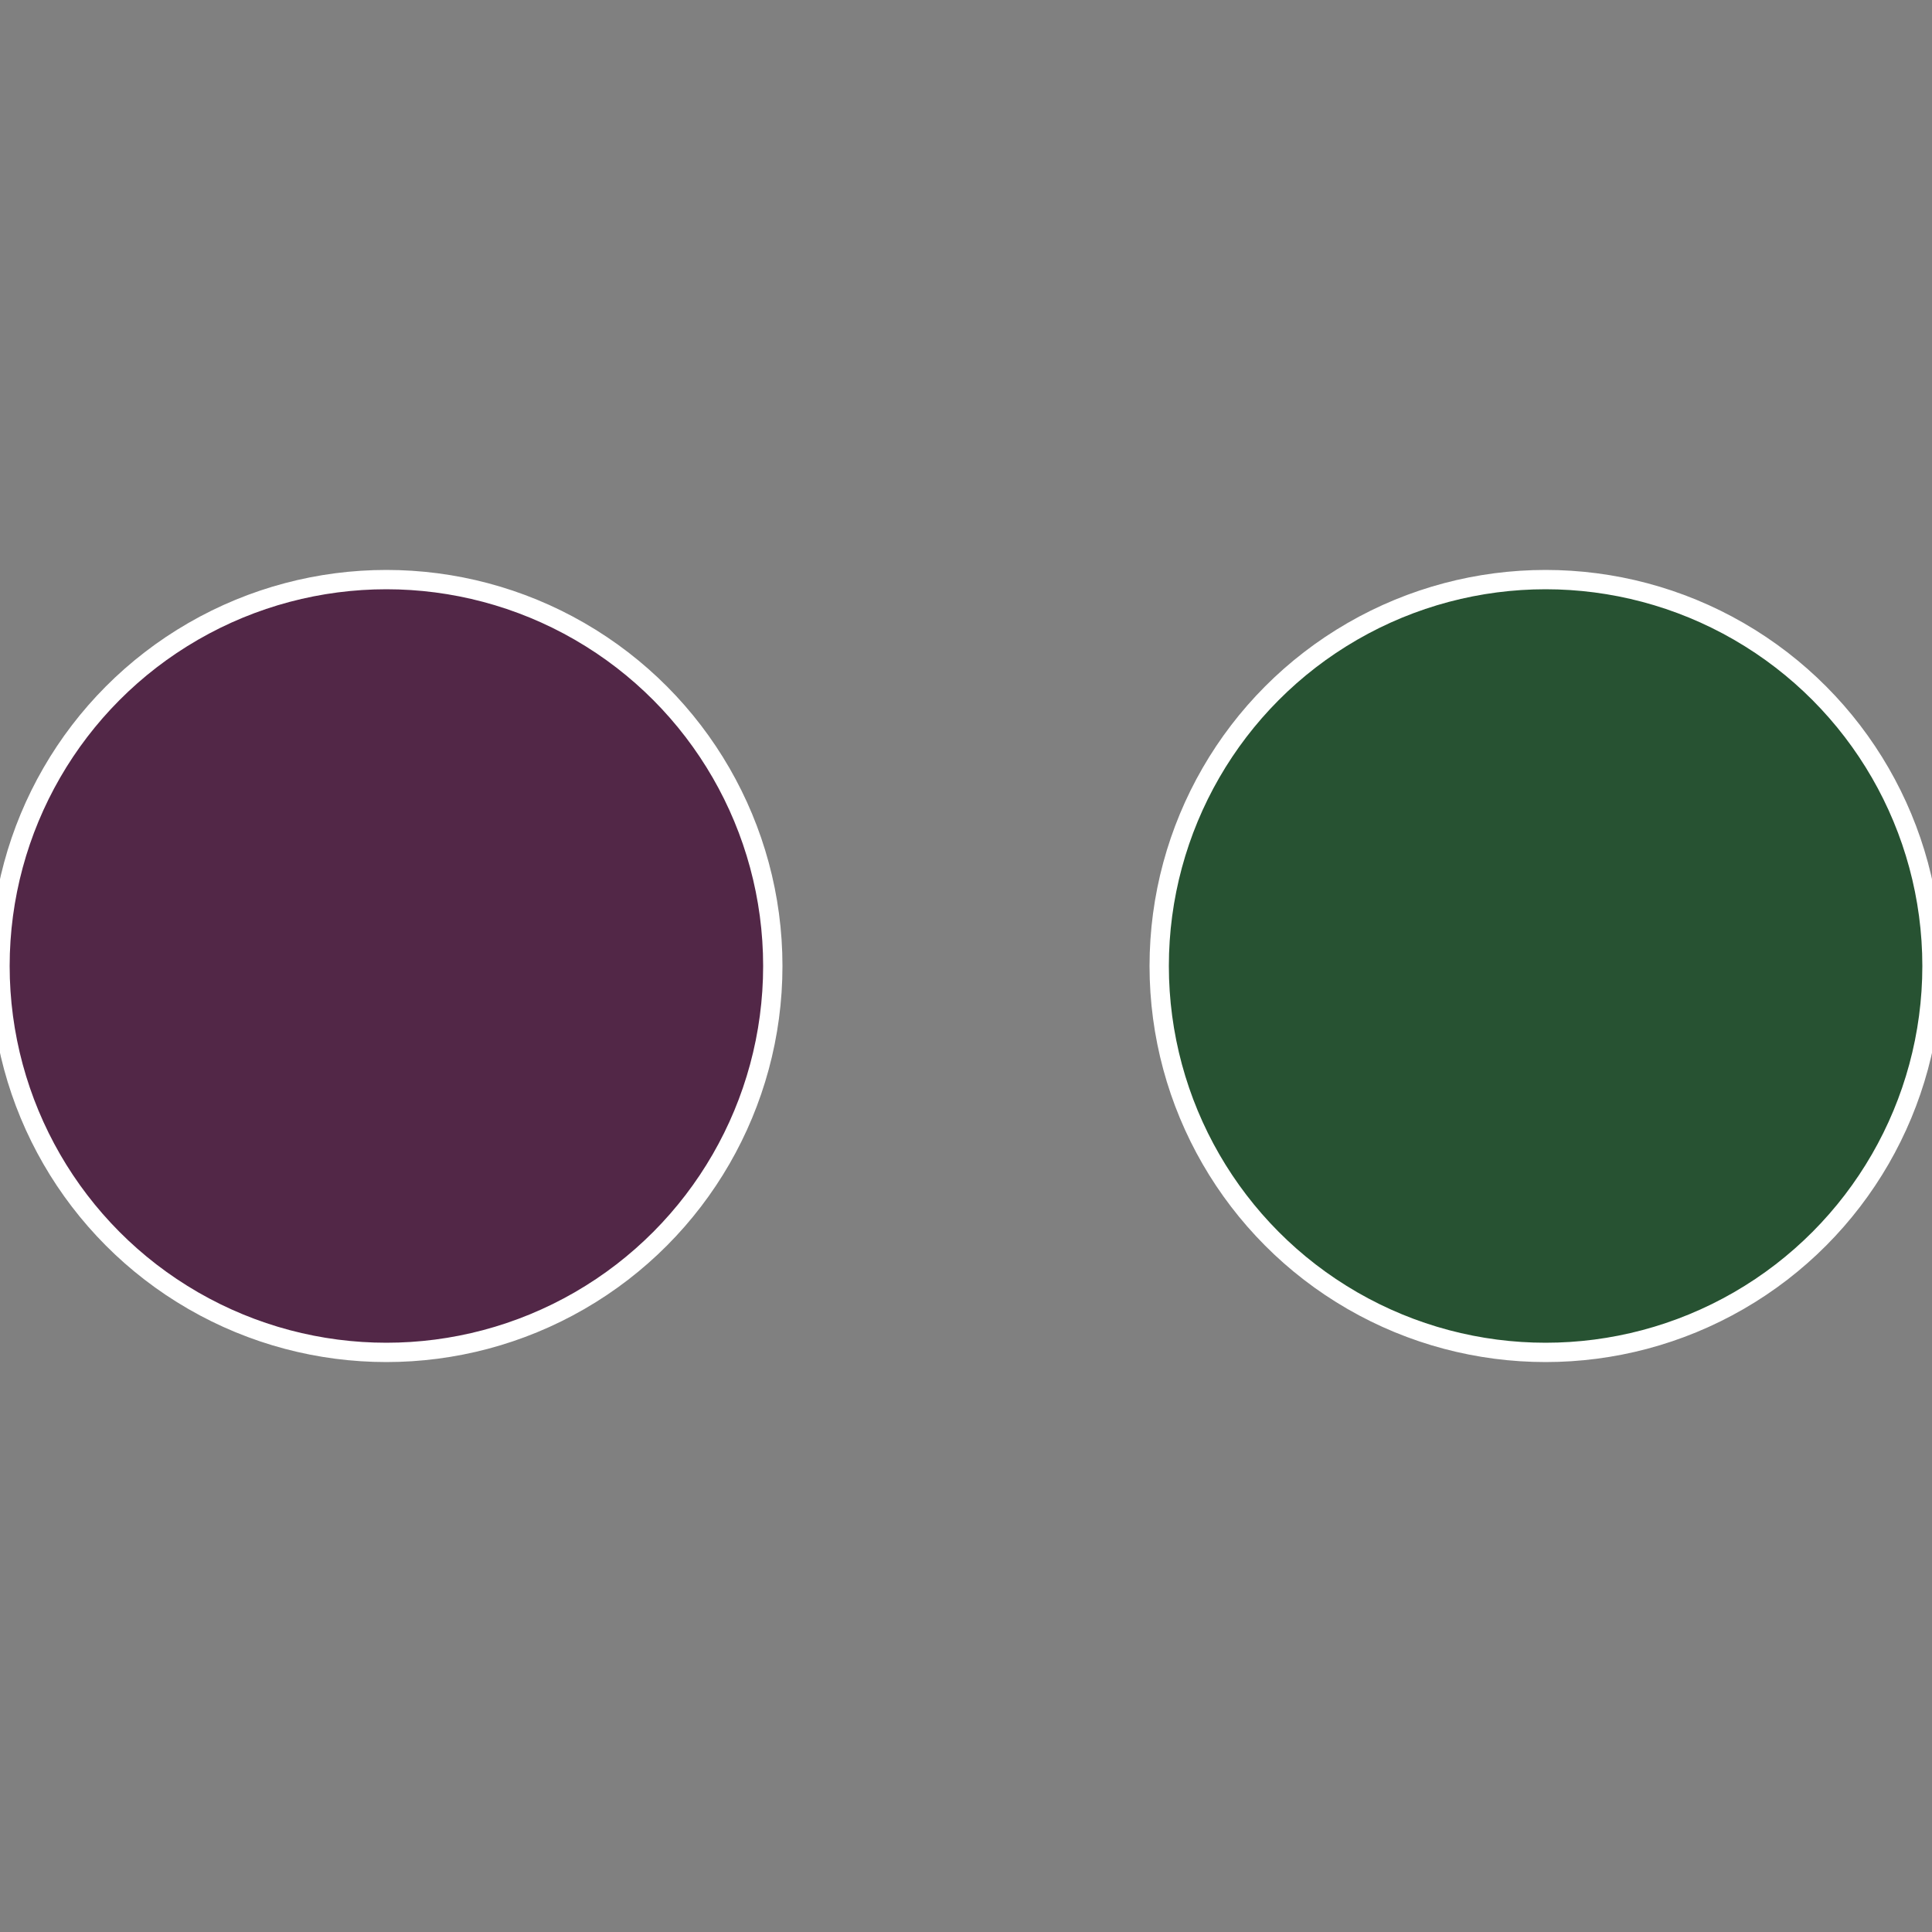
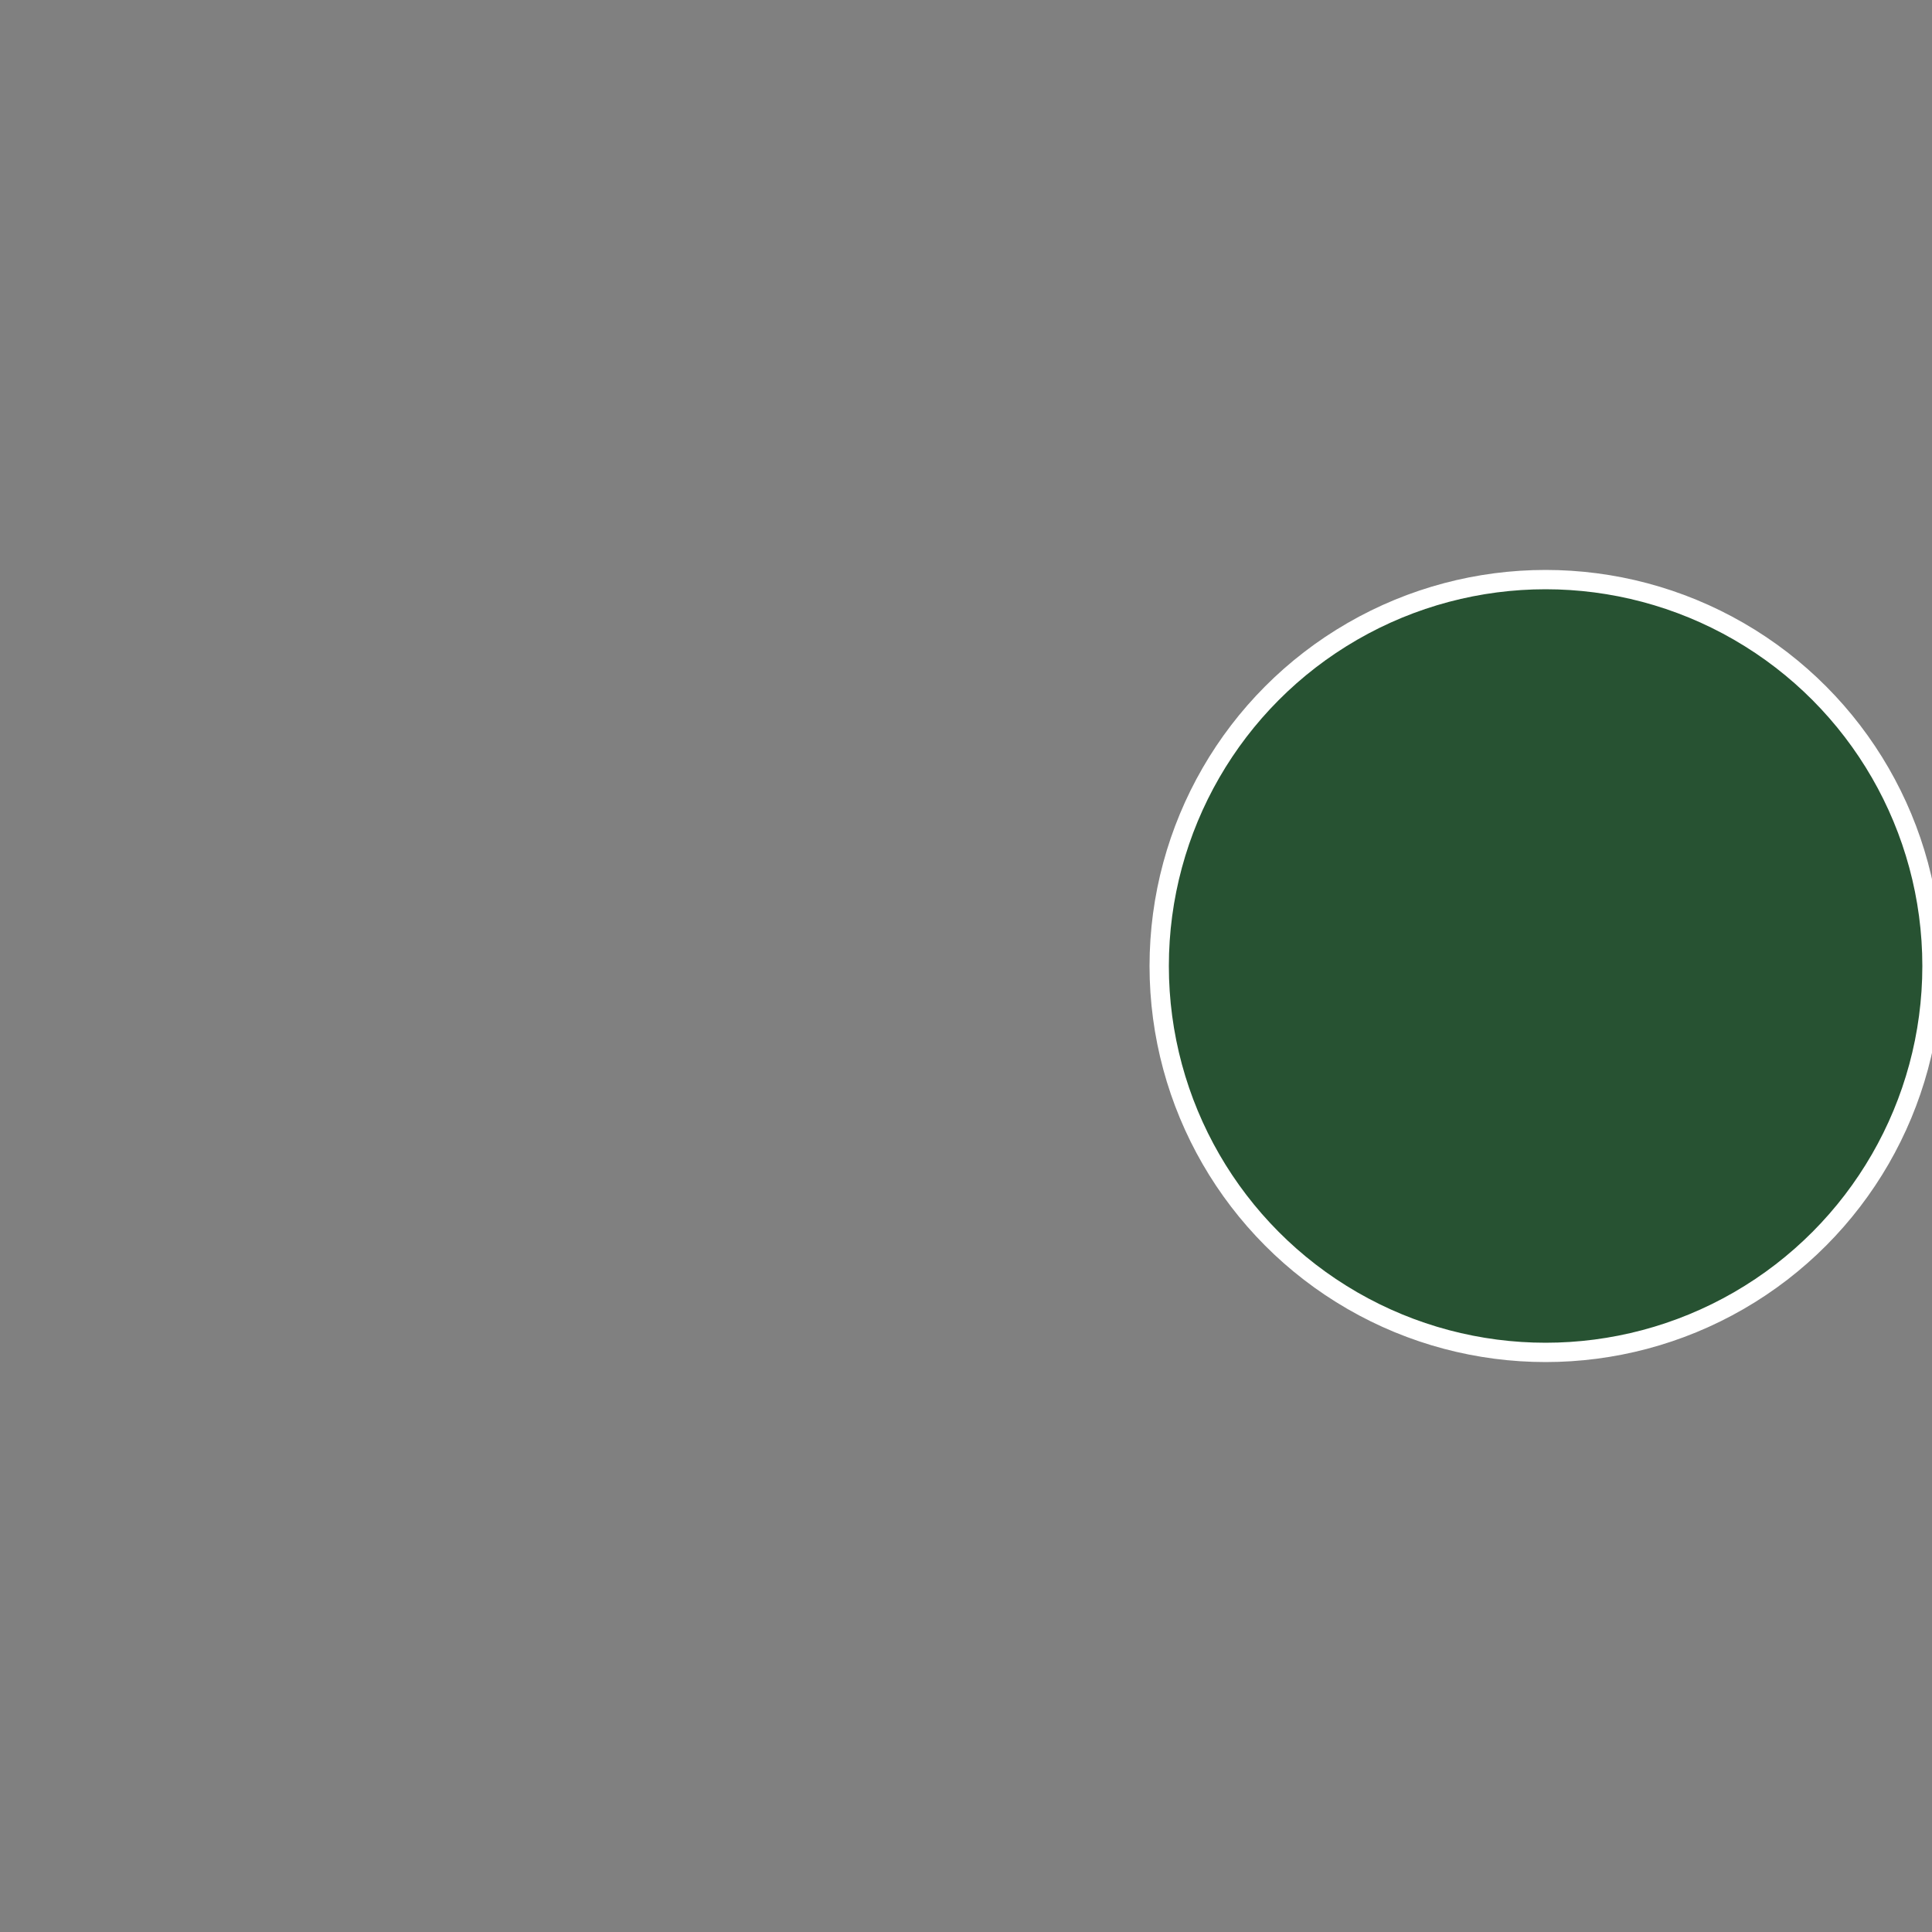
<svg xmlns="http://www.w3.org/2000/svg" width="500" height="500" viewBox="-1 -1 2 2">
  <rect x="-1" y="-1" width="2" height="2" fill="#808080" stroke="none" />
  <circle cx="0.6" cy="0" r="0.4" fill="#275232" stroke="#fff" stroke-width="1%" />
-   <circle cx="-0.6" cy="7.3478807948841E-17" r="0.4" fill="#522747" stroke="#fff" stroke-width="1%" />
</svg>